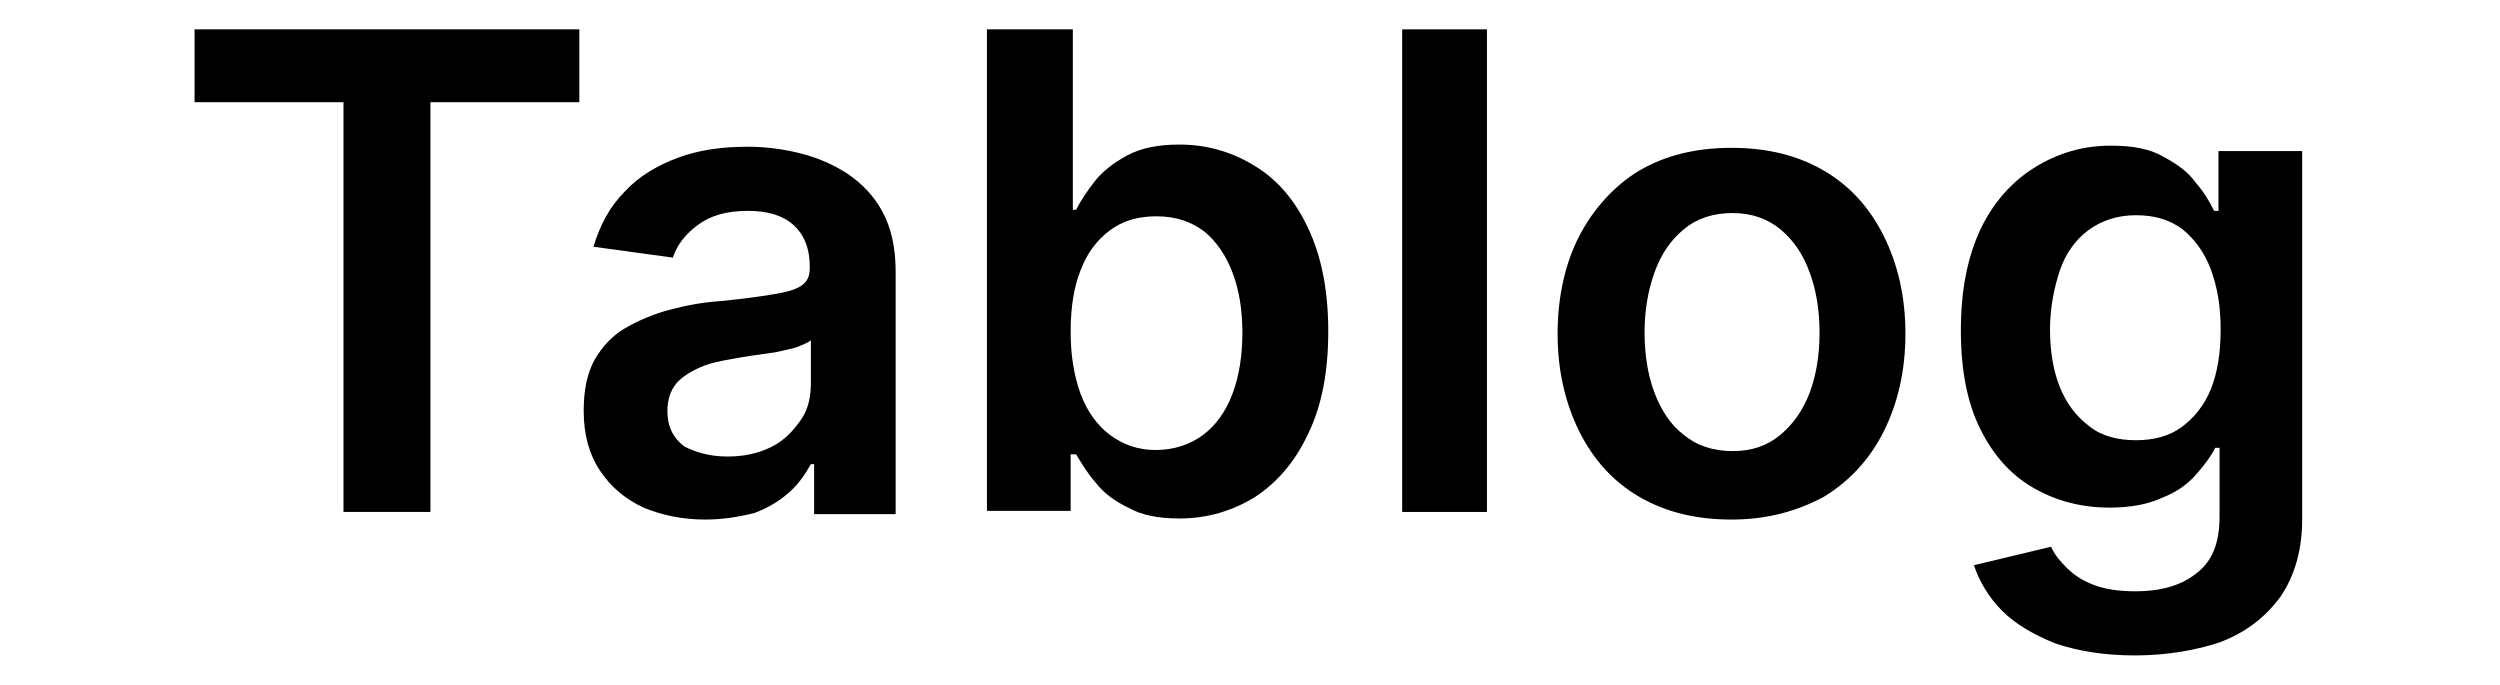
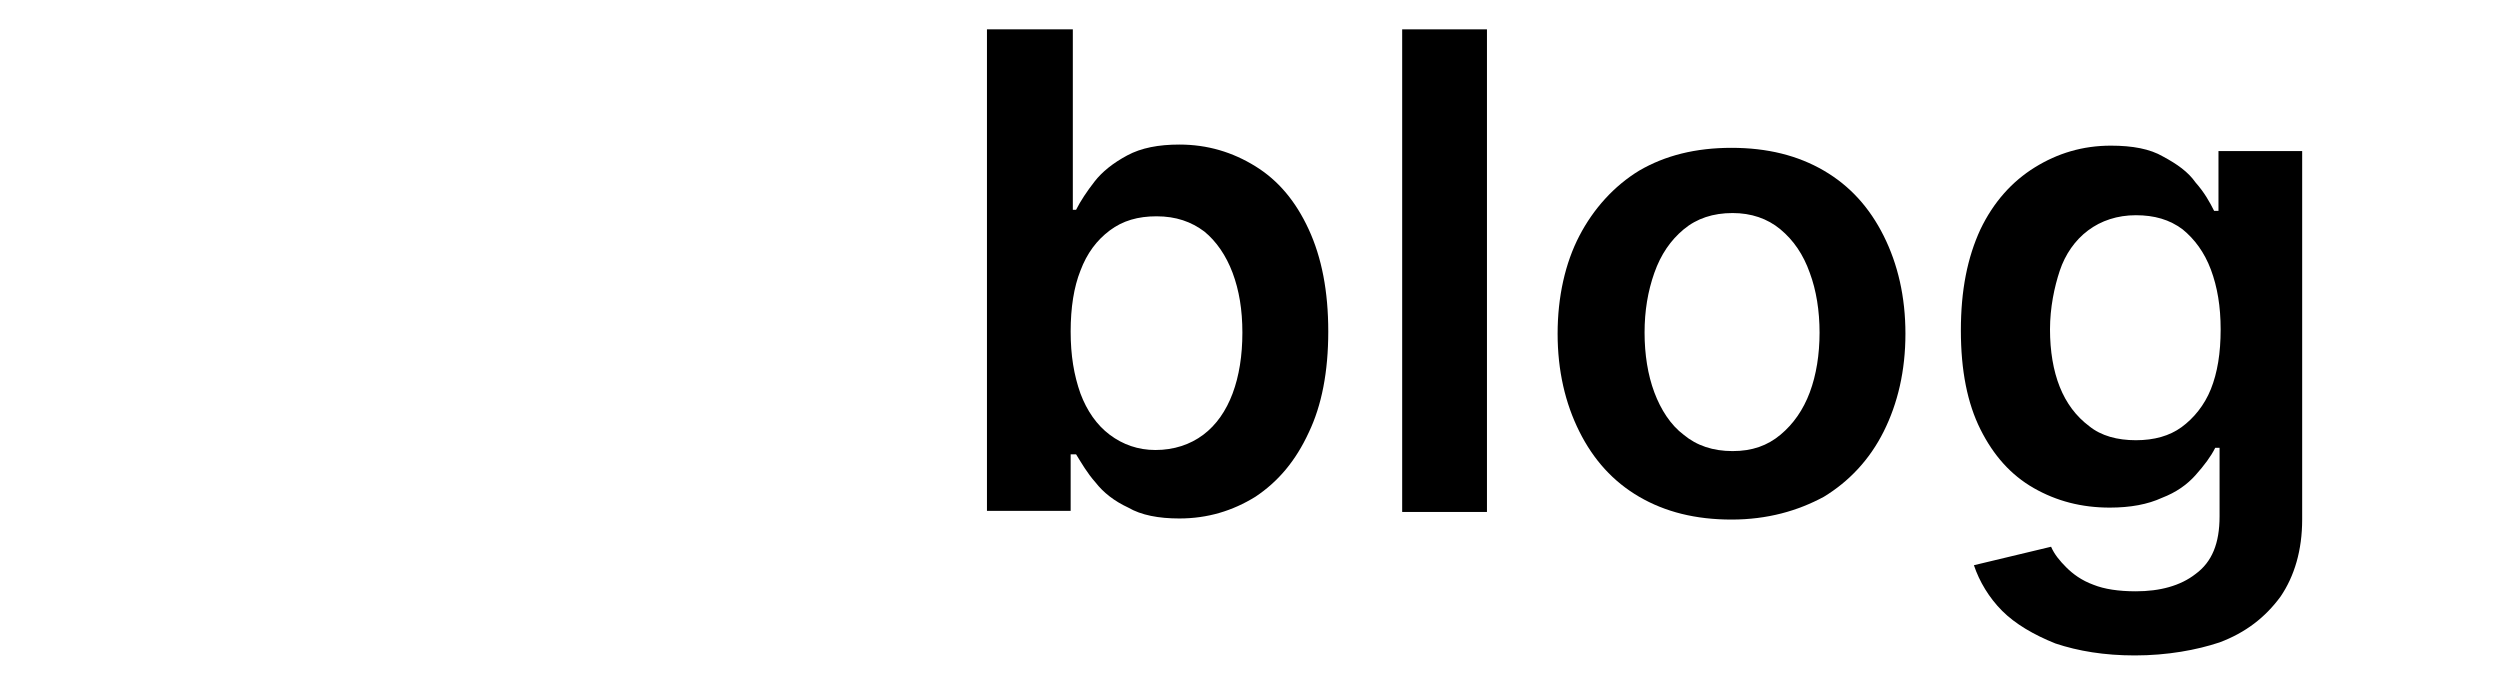
<svg xmlns="http://www.w3.org/2000/svg" version="1.1" id="Layer_1" x="0px" y="0px" viewBox="0 0 230 63" style="enable-background:new 0 0 230 63;" xml:space="preserve">
  <g>
-     <path d="M17.9,9.4V2.7h35.4v6.7H39.6v37.7h-8V9.4H17.9z" />
-     <path d="M64.9,47.8c-2.1,0-4-0.4-5.7-1.1c-1.7-0.8-3-1.9-4-3.4c-1-1.5-1.5-3.3-1.5-5.5c0-1.9,0.3-3.4,1-4.7   c0.7-1.2,1.6-2.2,2.8-2.9c1.2-0.7,2.6-1.3,4.1-1.7s3.1-0.7,4.7-0.8c2-0.2,3.5-0.4,4.7-0.6c1.2-0.2,2.1-0.4,2.7-0.8s0.8-0.9,0.8-1.7   v-0.1c0-1.6-0.5-2.9-1.5-3.8c-1-0.9-2.4-1.3-4.2-1.3c-1.9,0-3.4,0.4-4.6,1.3c-1.1,0.8-1.9,1.8-2.3,3l-7.3-1c0.6-2,1.5-3.7,2.9-5.1   c1.3-1.4,3-2.4,4.9-3.1c1.9-0.7,4-1,6.4-1c1.6,0,3.2,0.2,4.8,0.6s3,1,4.4,1.9c1.3,0.9,2.4,2,3.2,3.5s1.2,3.3,1.2,5.5v22.3h-7.5   v-4.6h-0.3c-0.5,0.9-1.1,1.8-2,2.6c-0.9,0.8-1.9,1.4-3.2,1.9C68.2,47.5,66.6,47.8,64.9,47.8z M66.9,42c1.6,0,2.9-0.3,4.1-0.9   c1.2-0.6,2-1.5,2.7-2.5s0.9-2.2,0.9-3.4v-3.9c-0.2,0.2-0.7,0.4-1.2,0.6s-1.2,0.3-2,0.5c-0.7,0.1-1.4,0.2-2.1,0.3   c-0.7,0.1-1.3,0.2-1.8,0.3c-1.2,0.2-2.2,0.4-3.1,0.8c-0.9,0.4-1.7,0.9-2.2,1.5s-0.8,1.5-0.8,2.5c0,1.4,0.5,2.5,1.6,3.3   C64,41.6,65.3,42,66.9,42z" />
    <path d="M90.8,47.1V2.7h7.9v16.6h0.3c0.4-0.8,1-1.7,1.7-2.6c0.7-0.9,1.7-1.7,3-2.4c1.3-0.7,2.9-1,4.8-1c2.6,0,4.9,0.7,7,2   c2.1,1.3,3.7,3.2,4.9,5.8c1.2,2.6,1.8,5.7,1.8,9.4c0,3.7-0.6,6.8-1.8,9.3c-1.2,2.6-2.8,4.5-4.9,5.9c-2.1,1.3-4.4,2-7,2   c-1.9,0-3.5-0.3-4.7-1c-1.3-0.6-2.3-1.4-3-2.3c-0.8-0.9-1.3-1.8-1.8-2.6h-0.5v5.2H90.8z M98.5,30.5c0,2.2,0.3,4,0.9,5.7   c0.6,1.6,1.5,2.9,2.7,3.8c1.2,0.9,2.6,1.4,4.2,1.4c1.7,0,3.2-0.5,4.4-1.4c1.2-0.9,2.1-2.2,2.7-3.8c0.6-1.6,0.9-3.5,0.9-5.6   c0-2.1-0.3-3.9-0.9-5.5s-1.5-2.9-2.6-3.8c-1.2-0.9-2.6-1.4-4.4-1.4c-1.7,0-3.1,0.4-4.3,1.3s-2.1,2.1-2.7,3.7   C98.8,26.4,98.5,28.3,98.5,30.5z" />
    <path d="M136.8,2.7v44.4h-7.8V2.7H136.8z" />
    <path d="M159.3,47.8c-3.3,0-6.1-0.7-8.5-2.1c-2.4-1.4-4.2-3.4-5.5-6s-2-5.6-2-9s0.7-6.5,2-9s3.2-4.6,5.5-6c2.4-1.4,5.2-2.1,8.5-2.1   c3.3,0,6.1,0.7,8.5,2.1c2.4,1.4,4.2,3.4,5.5,6s2,5.6,2,9s-0.7,6.4-2,9s-3.2,4.6-5.5,6C165.4,47,162.6,47.8,159.3,47.8z M159.4,41.5   c1.8,0,3.2-0.5,4.4-1.5s2.1-2.3,2.7-3.9c0.6-1.6,0.9-3.5,0.9-5.5c0-2-0.3-3.9-0.9-5.5c-0.6-1.7-1.5-3-2.7-4c-1.2-1-2.7-1.5-4.4-1.5   c-1.8,0-3.3,0.5-4.5,1.5c-1.2,1-2.1,2.3-2.7,4c-0.6,1.7-0.9,3.5-0.9,5.5c0,2,0.3,3.9,0.9,5.5c0.6,1.6,1.5,3,2.7,3.9   C156.1,41,157.6,41.5,159.4,41.5z" />
    <path d="M196.4,60.3c-2.8,0-5.2-0.4-7.3-1.1c-2-0.8-3.7-1.8-4.9-3s-2.1-2.7-2.6-4.2l7.1-1.7c0.3,0.7,0.8,1.3,1.4,1.9   s1.4,1.2,2.5,1.6c1,0.4,2.3,0.6,3.9,0.6c2.2,0,4.1-0.5,5.5-1.6c1.5-1.1,2.2-2.8,2.2-5.3v-6.3h-0.4c-0.4,0.8-1,1.6-1.8,2.5   c-0.8,0.9-1.8,1.6-3.1,2.1c-1.3,0.6-2.9,0.9-4.8,0.9c-2.6,0-4.9-0.6-7-1.8c-2.1-1.2-3.7-3-4.9-5.4c-1.2-2.4-1.8-5.4-1.8-9.1   c0-3.7,0.6-6.7,1.8-9.3c1.2-2.5,2.9-4.4,5-5.7c2.1-1.3,4.4-2,7-2c2,0,3.6,0.3,4.8,1c1.3,0.7,2.3,1.4,3,2.4c0.8,0.9,1.3,1.8,1.7,2.6   h0.4v-5.5h7.7v33.9c0,2.8-0.7,5.2-2,7.1c-1.4,1.9-3.2,3.3-5.6,4.2C202.1,59.8,199.4,60.3,196.4,60.3z M196.5,40.5   c1.7,0,3.1-0.4,4.2-1.2s2.1-2,2.7-3.5c0.6-1.5,0.9-3.3,0.9-5.5c0-2.1-0.3-3.9-0.9-5.5c-0.6-1.6-1.5-2.8-2.6-3.7   c-1.2-0.9-2.6-1.3-4.3-1.3c-1.7,0-3.2,0.5-4.4,1.4c-1.2,0.9-2.1,2.2-2.6,3.7s-0.9,3.4-0.9,5.4c0,2,0.3,3.8,0.9,5.3   c0.6,1.5,1.5,2.7,2.7,3.6C193.3,40.1,194.8,40.5,196.5,40.5z" />
  </g>
</svg>